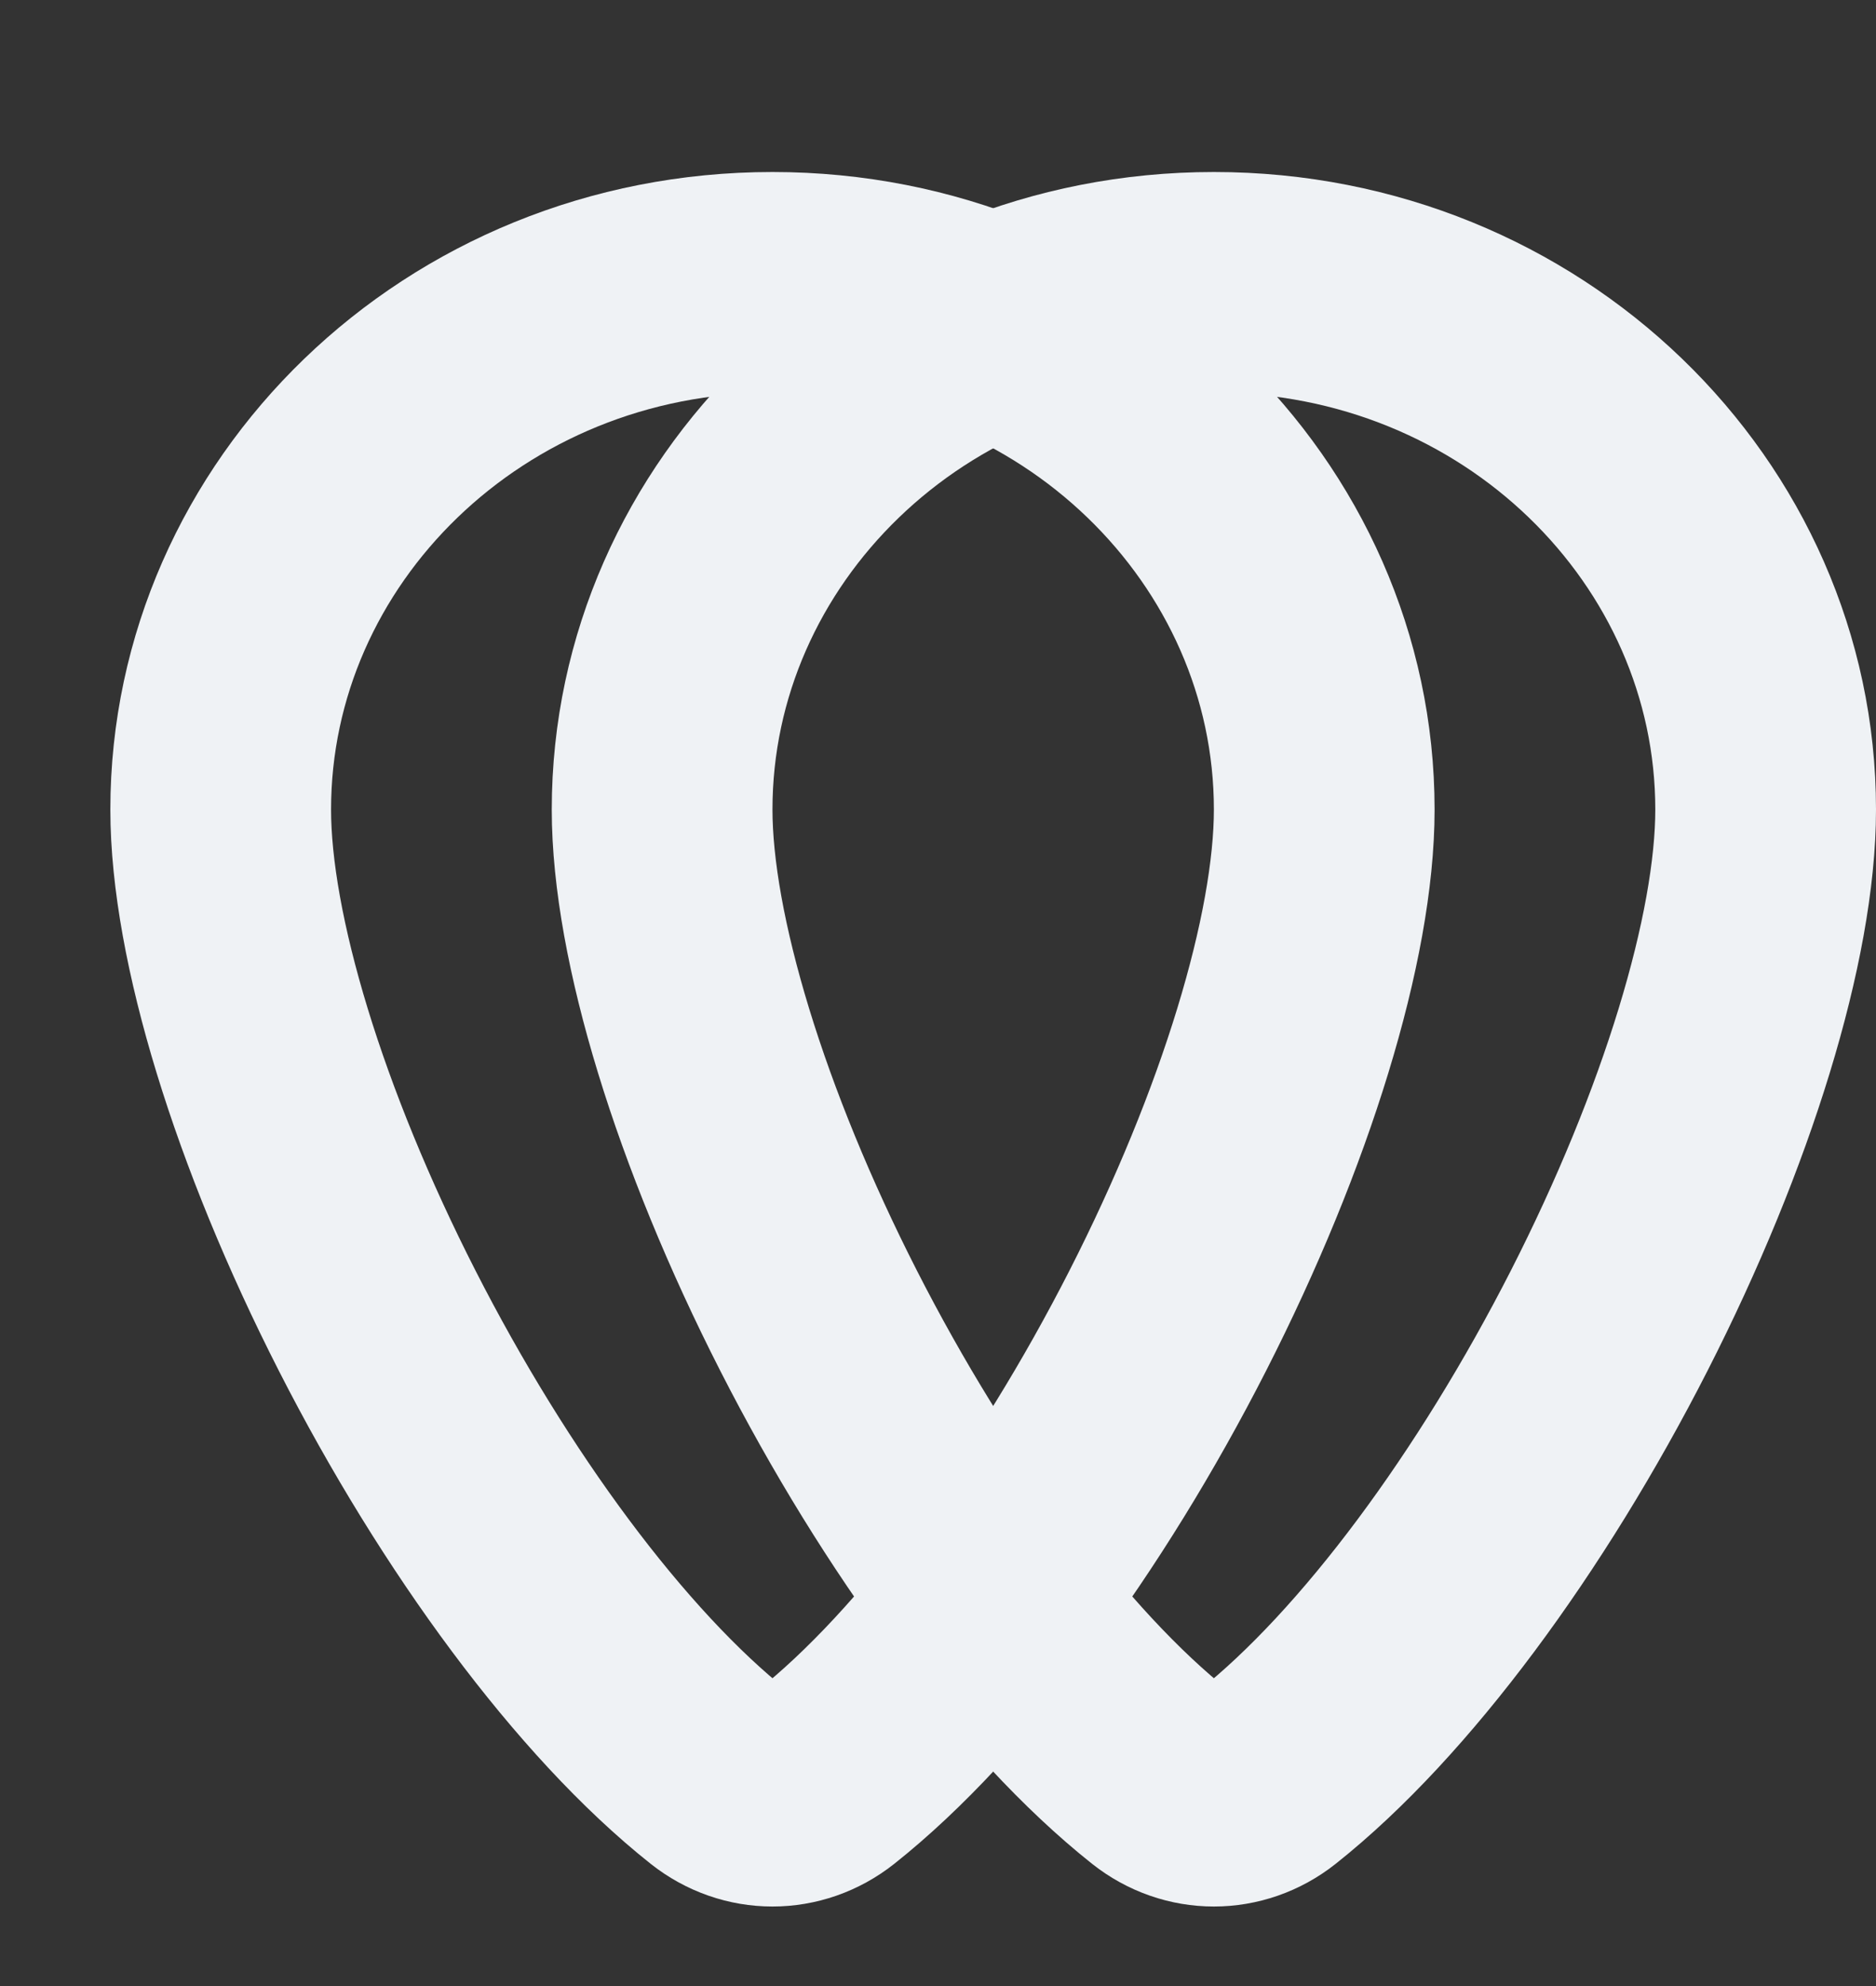
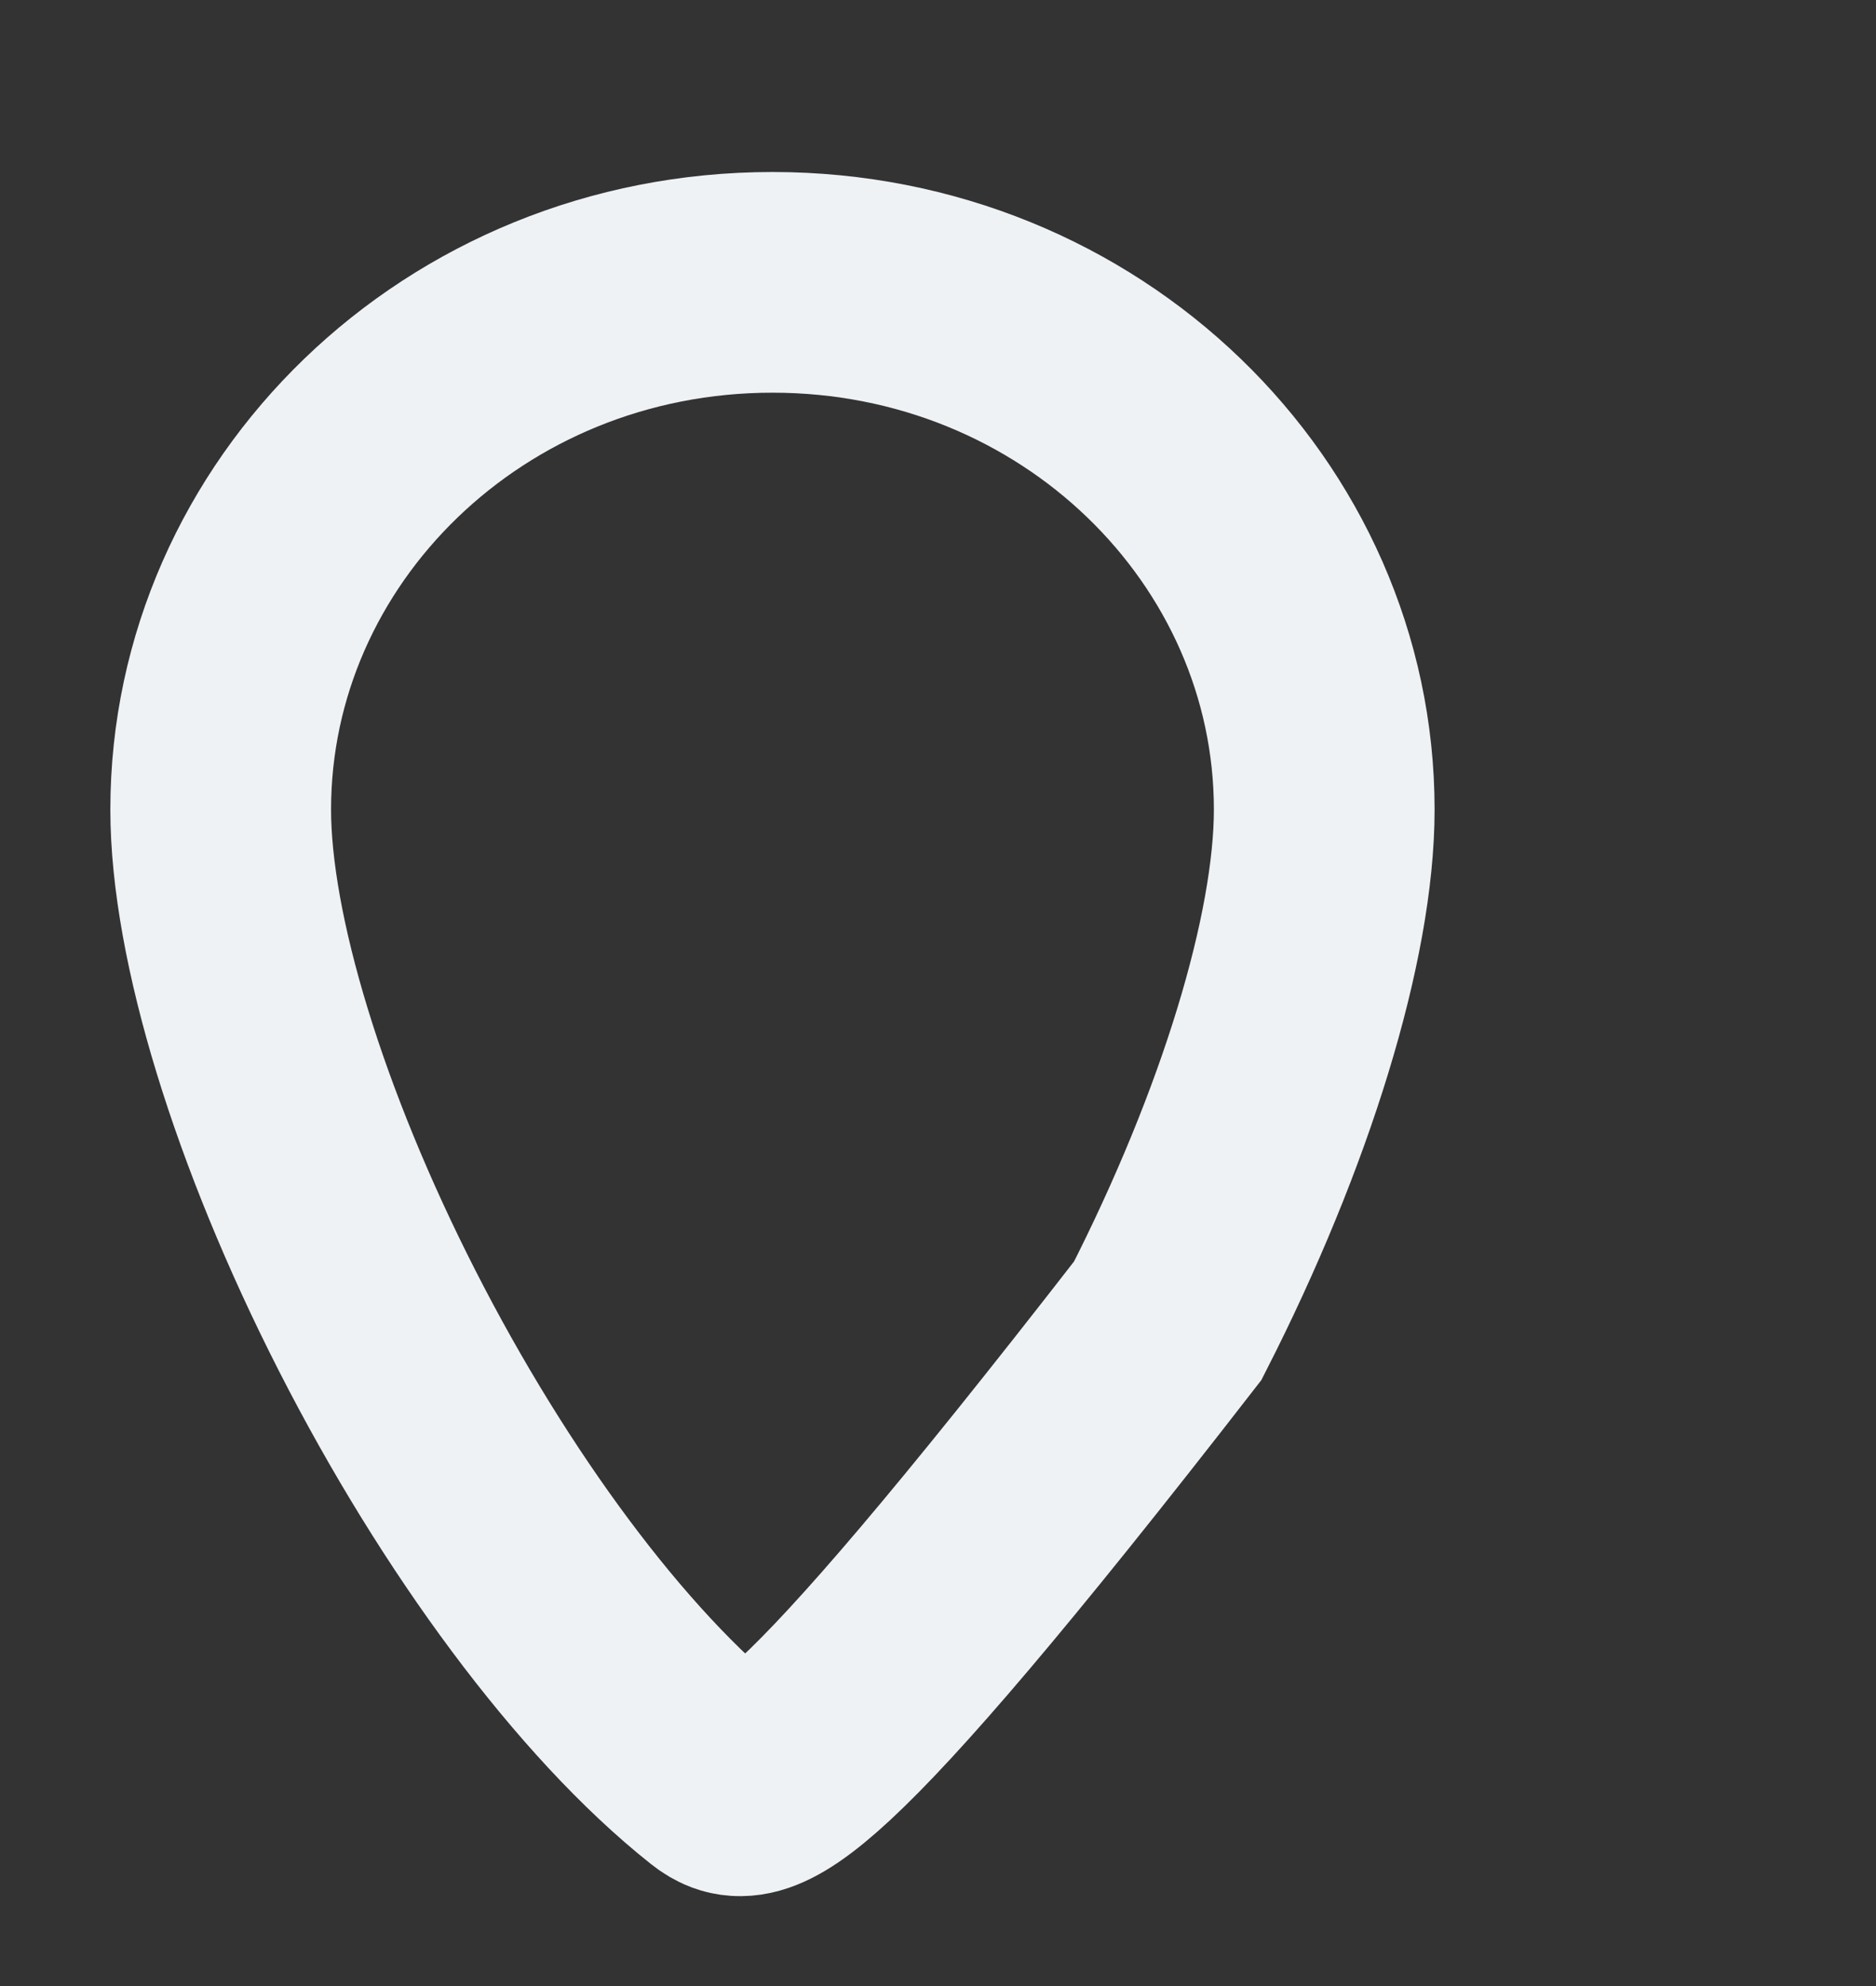
<svg xmlns="http://www.w3.org/2000/svg" width="17" height="18" viewBox="0 0 17 18" fill="none">
  <rect x="0" y="0" width="17" height="18" fill="#333333" stroke="none" />
  <g id="logo">
-     <path id="Ellipse 2" d="M16 7.337C16 8.493 15.47 10.228 14.582 11.97C13.699 13.702 12.554 15.258 11.482 16.109C11.195 16.336 10.805 16.336 10.518 16.109C9.446 15.258 8.301 13.702 7.418 11.97C6.53 10.228 6 8.493 6 7.337C6 4.733 8.203 2.559 11 2.559C13.797 2.559 16 4.733 16 7.337Z" stroke="#EFF2F5" stroke-width="2" />
-     <path id="Ellipse 1" d="M12 7.337C12 8.493 11.47 10.228 10.582 11.97C9.699 13.702 8.554 15.258 7.482 16.109C7.195 16.336 6.805 16.336 6.518 16.109C5.446 15.258 4.301 13.702 3.418 11.97C2.53 10.228 2 8.493 2 7.337C2 4.733 4.203 2.559 7 2.559C9.797 2.559 12 4.733 12 7.337Z" stroke="#EFF2F5" stroke-width="2" />
+     <path id="Ellipse 1" d="M12 7.337C12 8.493 11.47 10.228 10.582 11.97C7.195 16.336 6.805 16.336 6.518 16.109C5.446 15.258 4.301 13.702 3.418 11.97C2.53 10.228 2 8.493 2 7.337C2 4.733 4.203 2.559 7 2.559C9.797 2.559 12 4.733 12 7.337Z" stroke="#EFF2F5" stroke-width="2" />
  </g>
</svg>